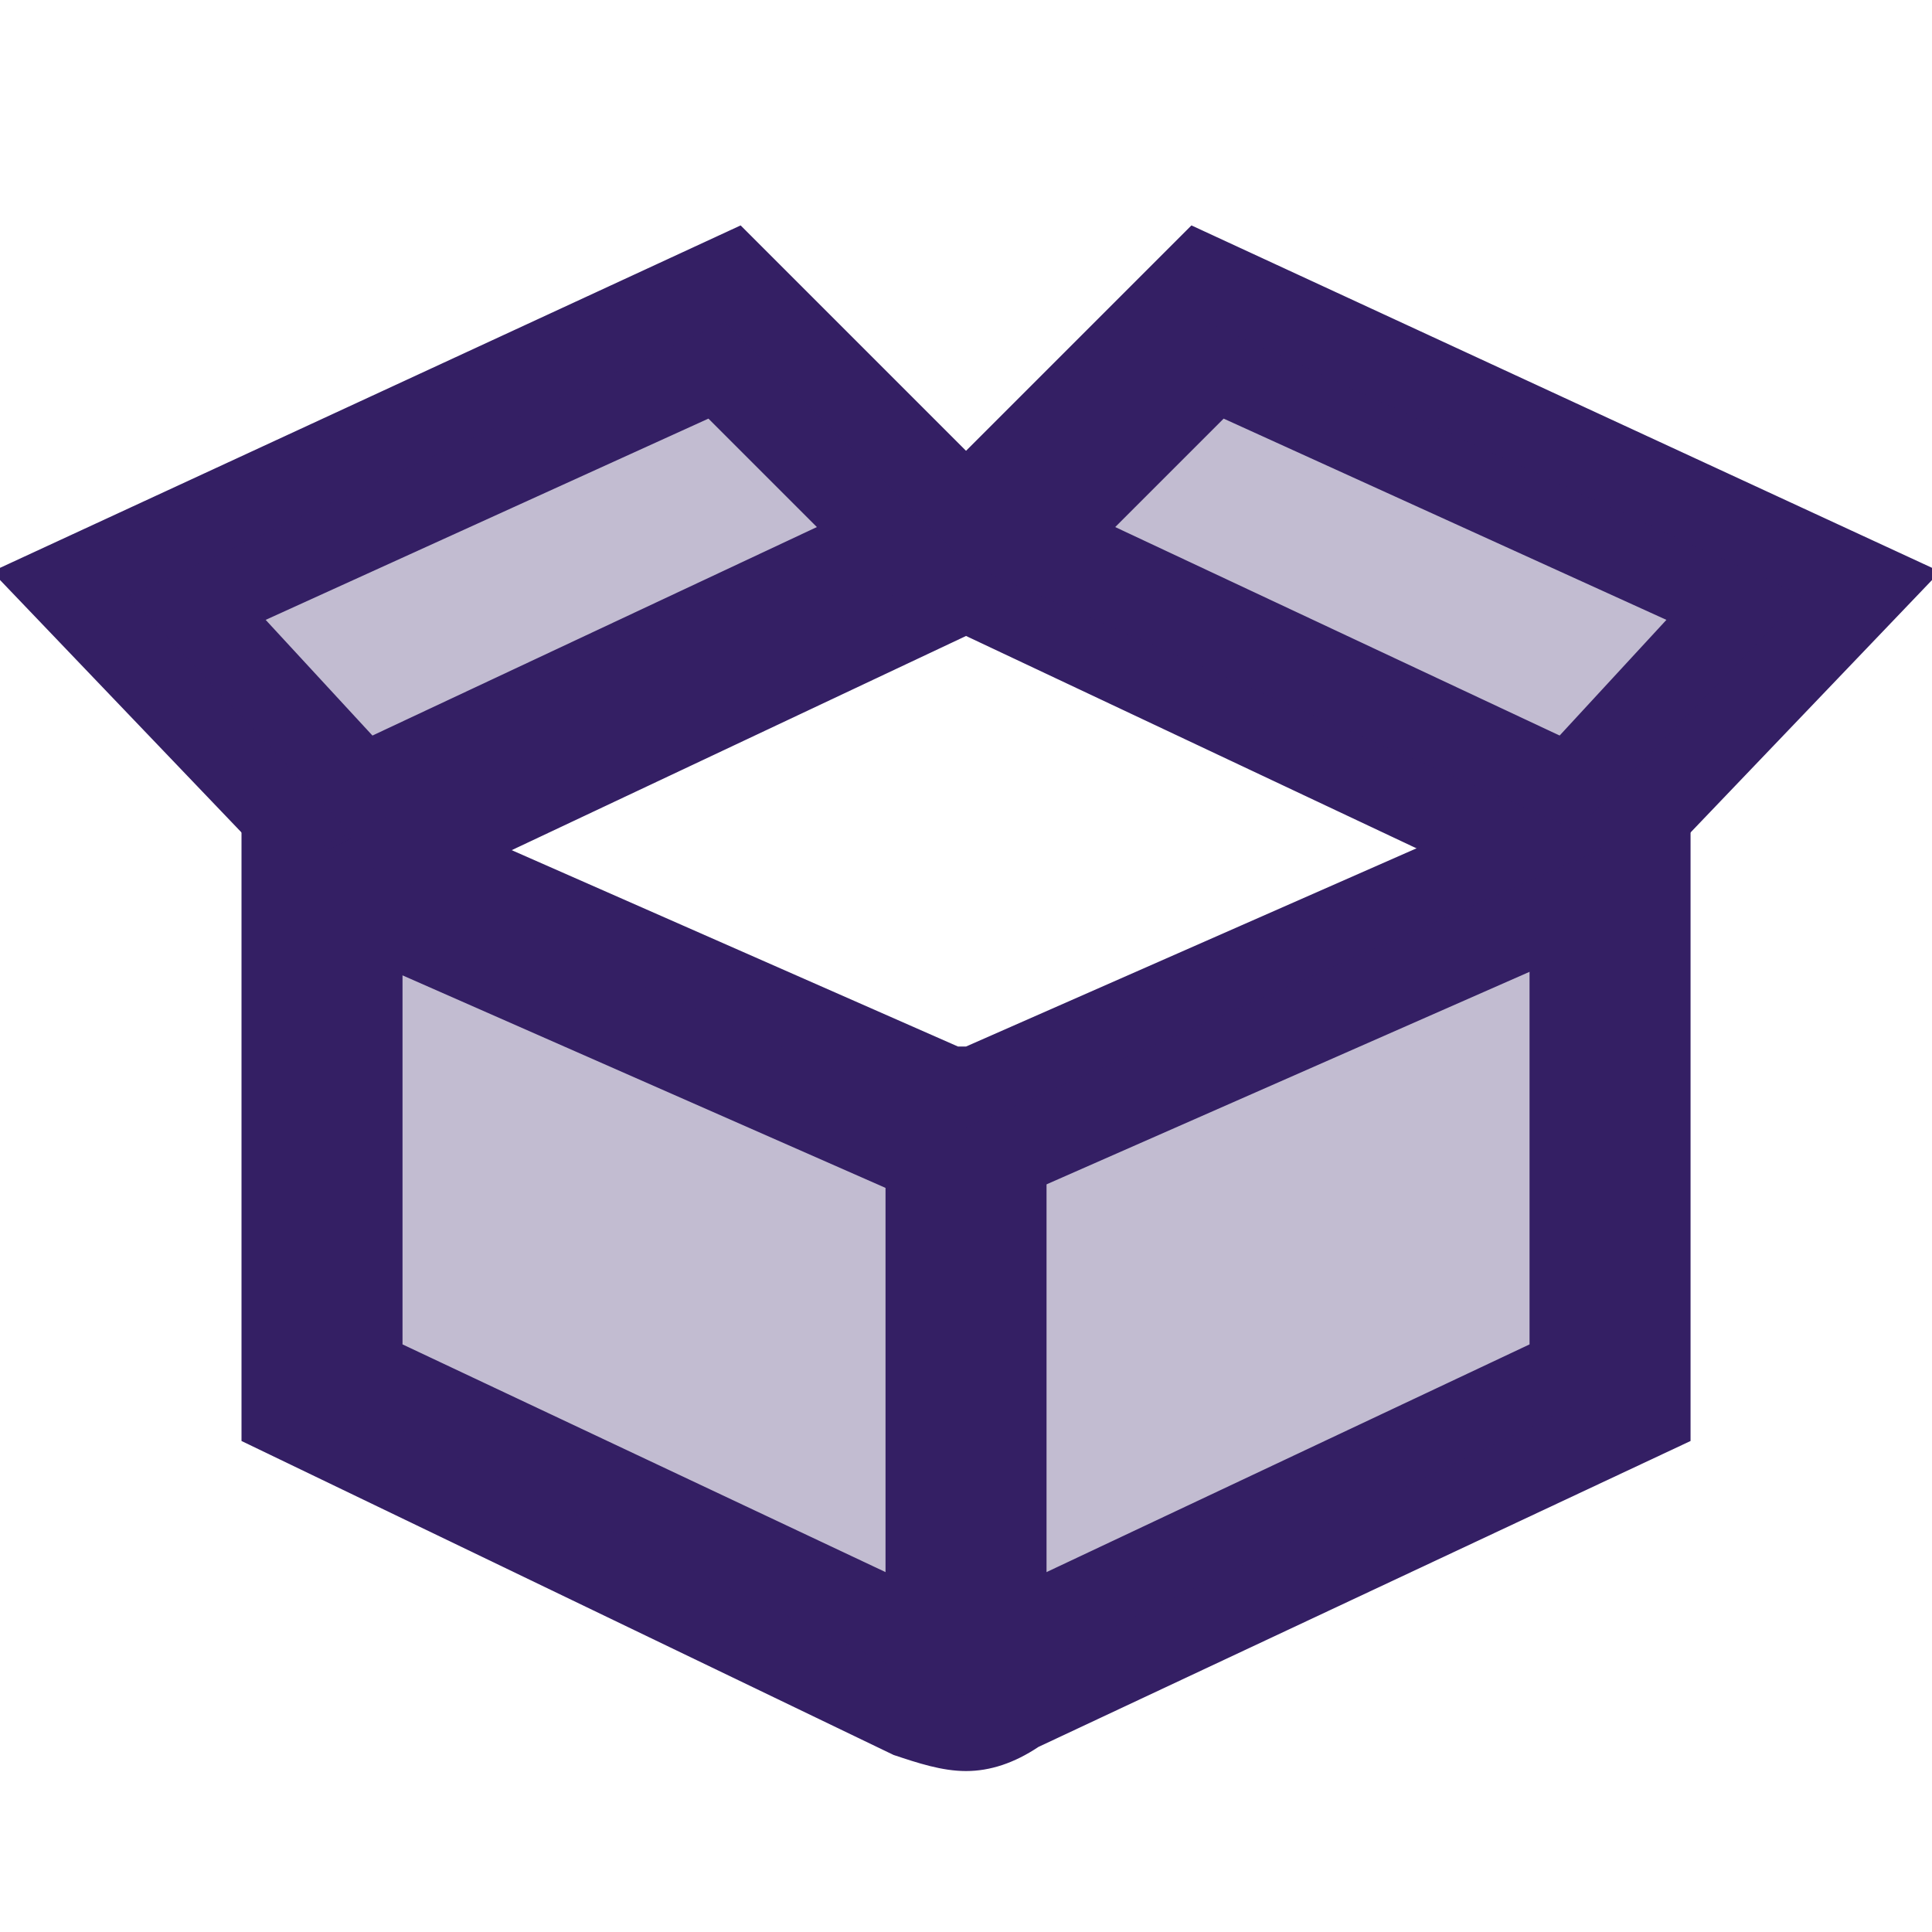
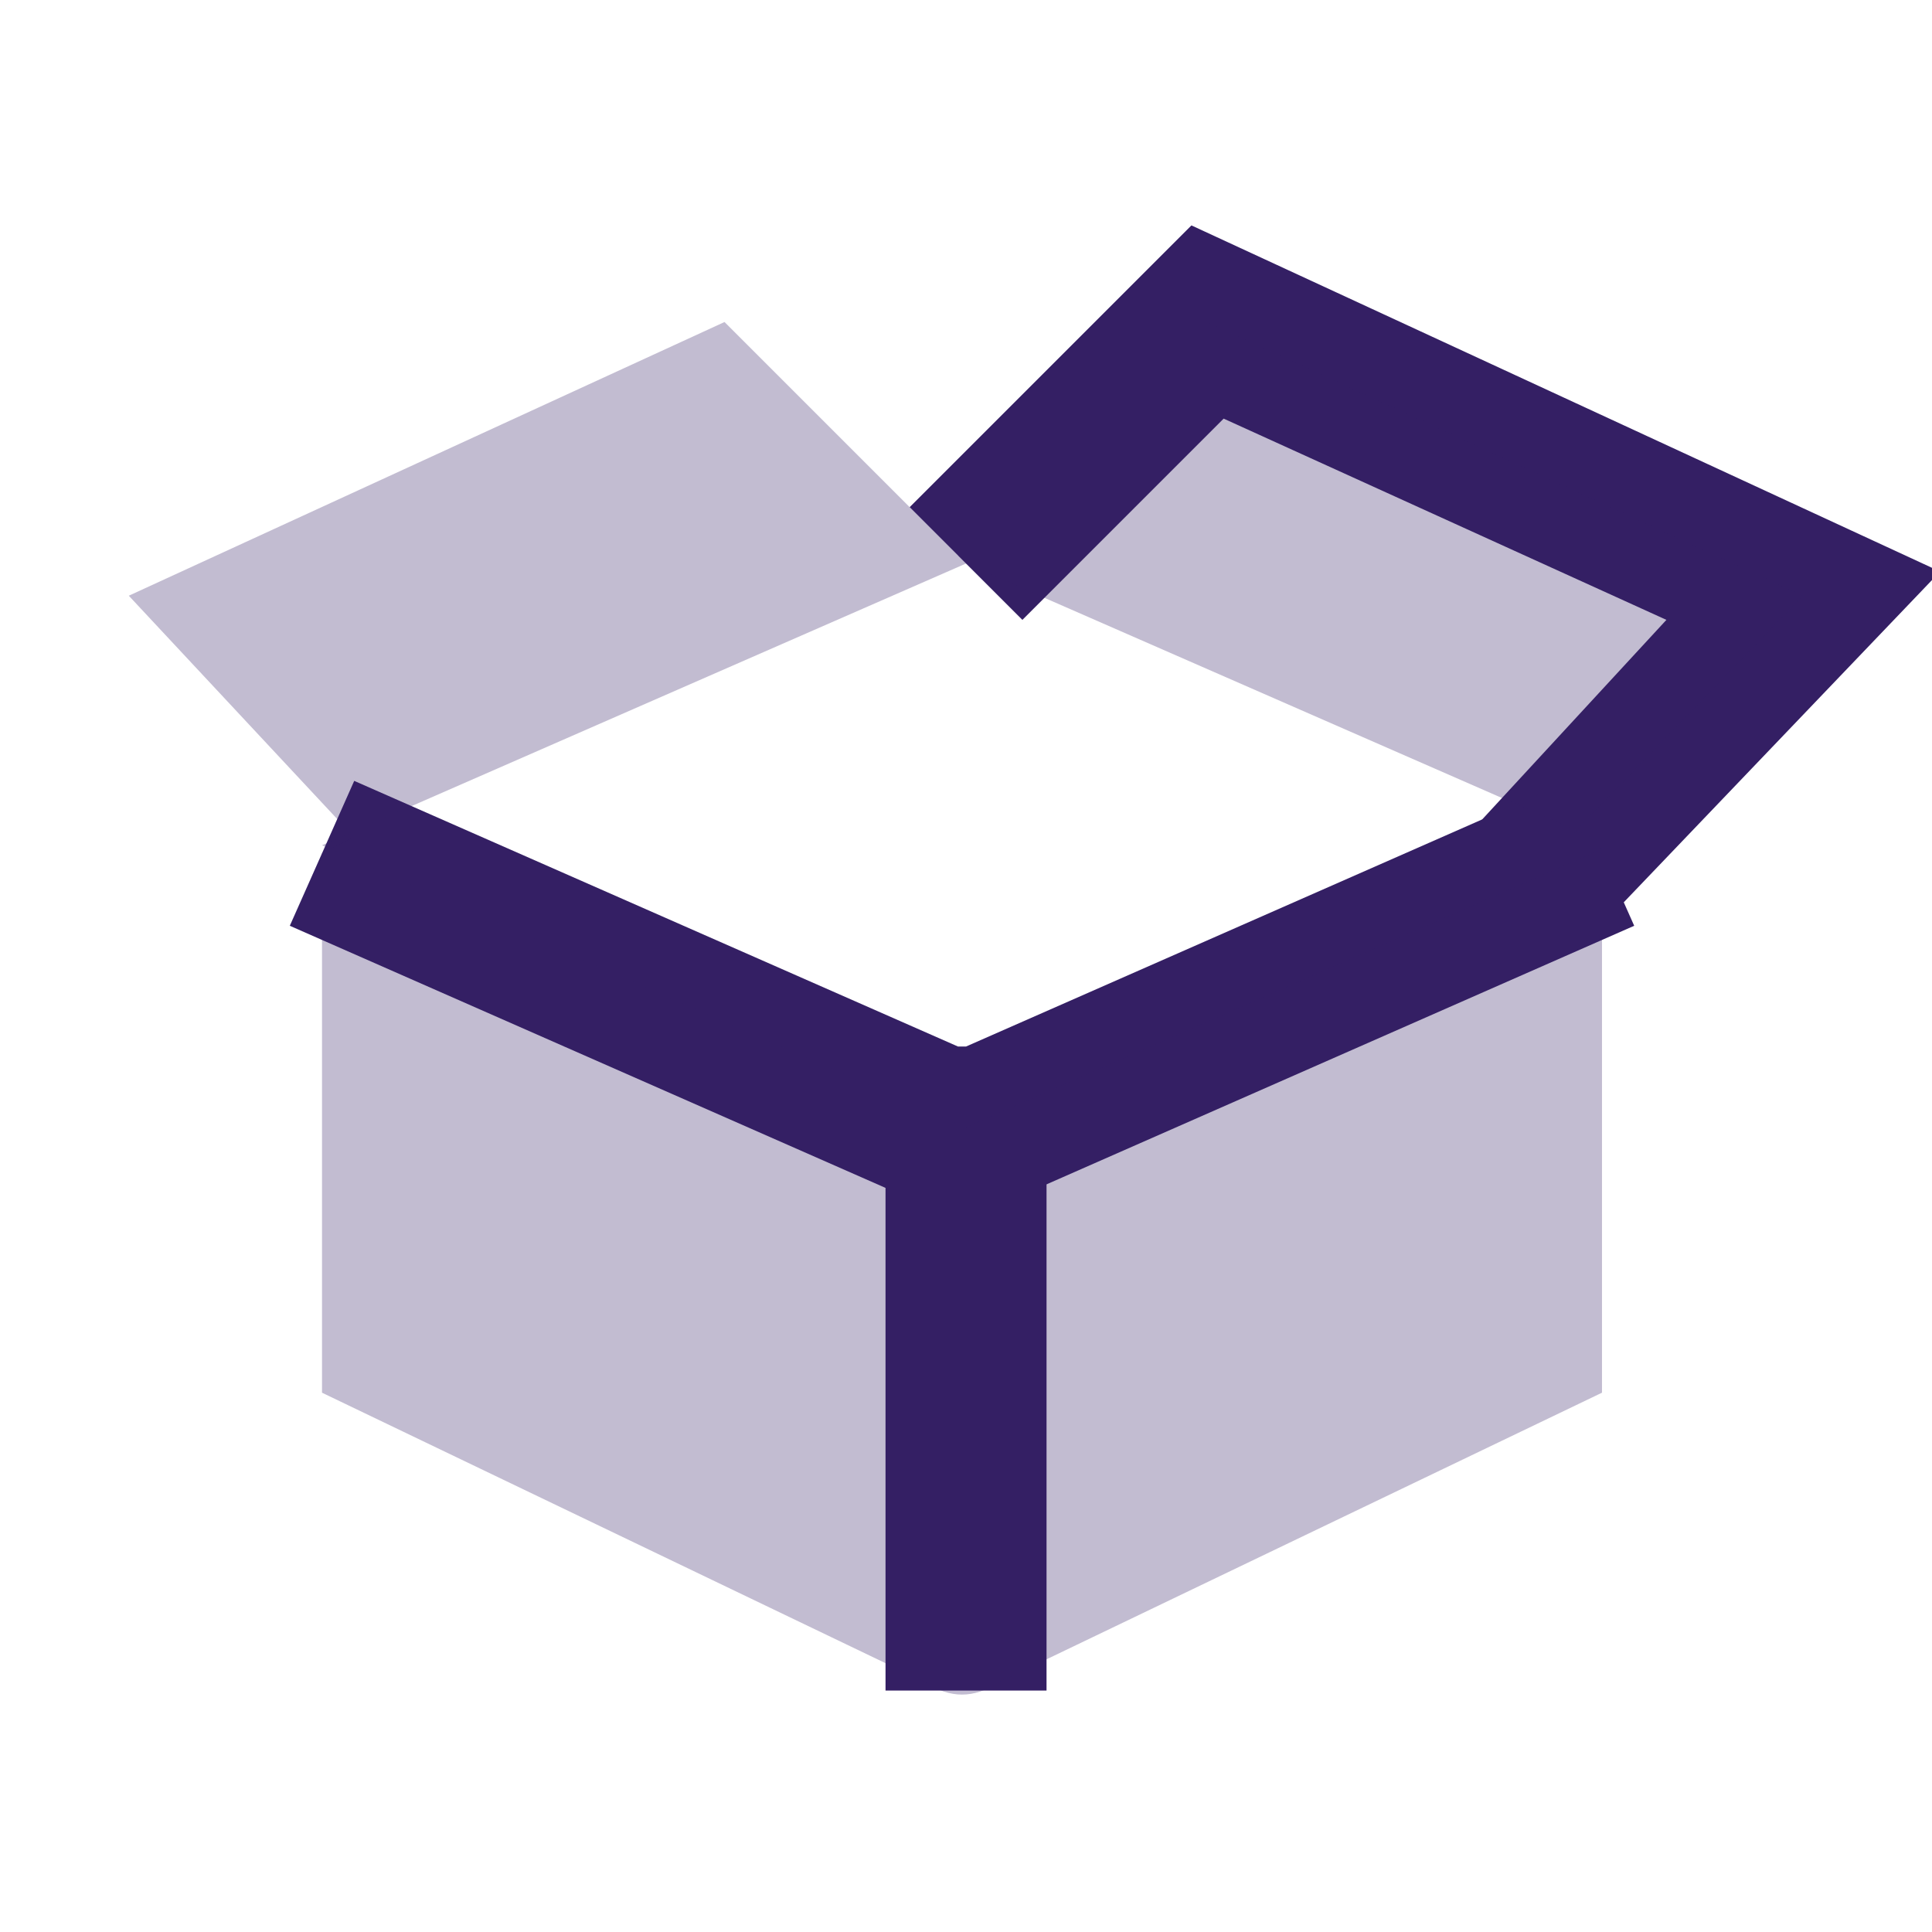
<svg xmlns="http://www.w3.org/2000/svg" fill-rule="nonzero" height="48px" width="48px" viewBox="0,0,256,256">
  <g style="mix-blend-mode: normal" text-anchor="none" font-size="none" font-weight="none" font-family="none" stroke-dashoffset="0" stroke-dasharray="" stroke-miterlimit="10" stroke-linejoin="miter" stroke-linecap="butt" stroke-width="1" stroke="none" fill-rule="nonzero" fill="#341f64">
    <g transform="scale(10.667,10.667)">
-       <path d="M12,22c-0.3,0 -0.6,-0.1 -0.9,-0.2l-8.1,-3.9v-8l8.1,-3.8c0.5,-0.3 1.2,-0.3 1.8,0l8.1,3.8v8l-8.1,3.8c-0.3,0.2 -0.6,0.3 -0.9,0.3zM5,16.7l7,3.3l7,-3.3v-5.5l-7,-3.3l-7,3.3z" />
      <path d="M19.7,11.7l-1.4,-1.4l2.4,-2.6l-5.5,-2.5l-2.5,2.5l-1.4,-1.4l3.5,-3.5l9.3,4.3z" />
-       <path d="M4.3,11.7l-4.4,-4.6l9.3,-4.3l3.5,3.5l-1.4,1.4l-2.5,-2.5l-5.5,2.5l2.4,2.6z" />
      <path d="M12,15c-0.3,0 -0.6,-0.1 -0.9,-0.2l-7.5,-3.3l0.8,-1.8l7.5,3.3v0h0.1l7.5,-3.3l0.8,1.8l-7.5,3.3c-0.2,0.1 -0.5,0.2 -0.8,0.2z" />
      <path d="M11,13.9h2v7.1h-2z" />
      <path opacity="0.3" d="M22.4,7.4l-7.4,-3.4l-2.9,2.9c-0.1,0 -0.1,0 -0.2,0l-2.9,-2.9l-7.4,3.4l2.8,3l-0.4,0.2v6.7l7.5,3.6c0.3,0.2 0.6,0.2 0.9,0l7.5,-3.6v-6.7l-0.4,-0.2zM12,14l-8,-3.5l8,-3.5l8,3.5z" />
    </g>
  </g>
</svg>